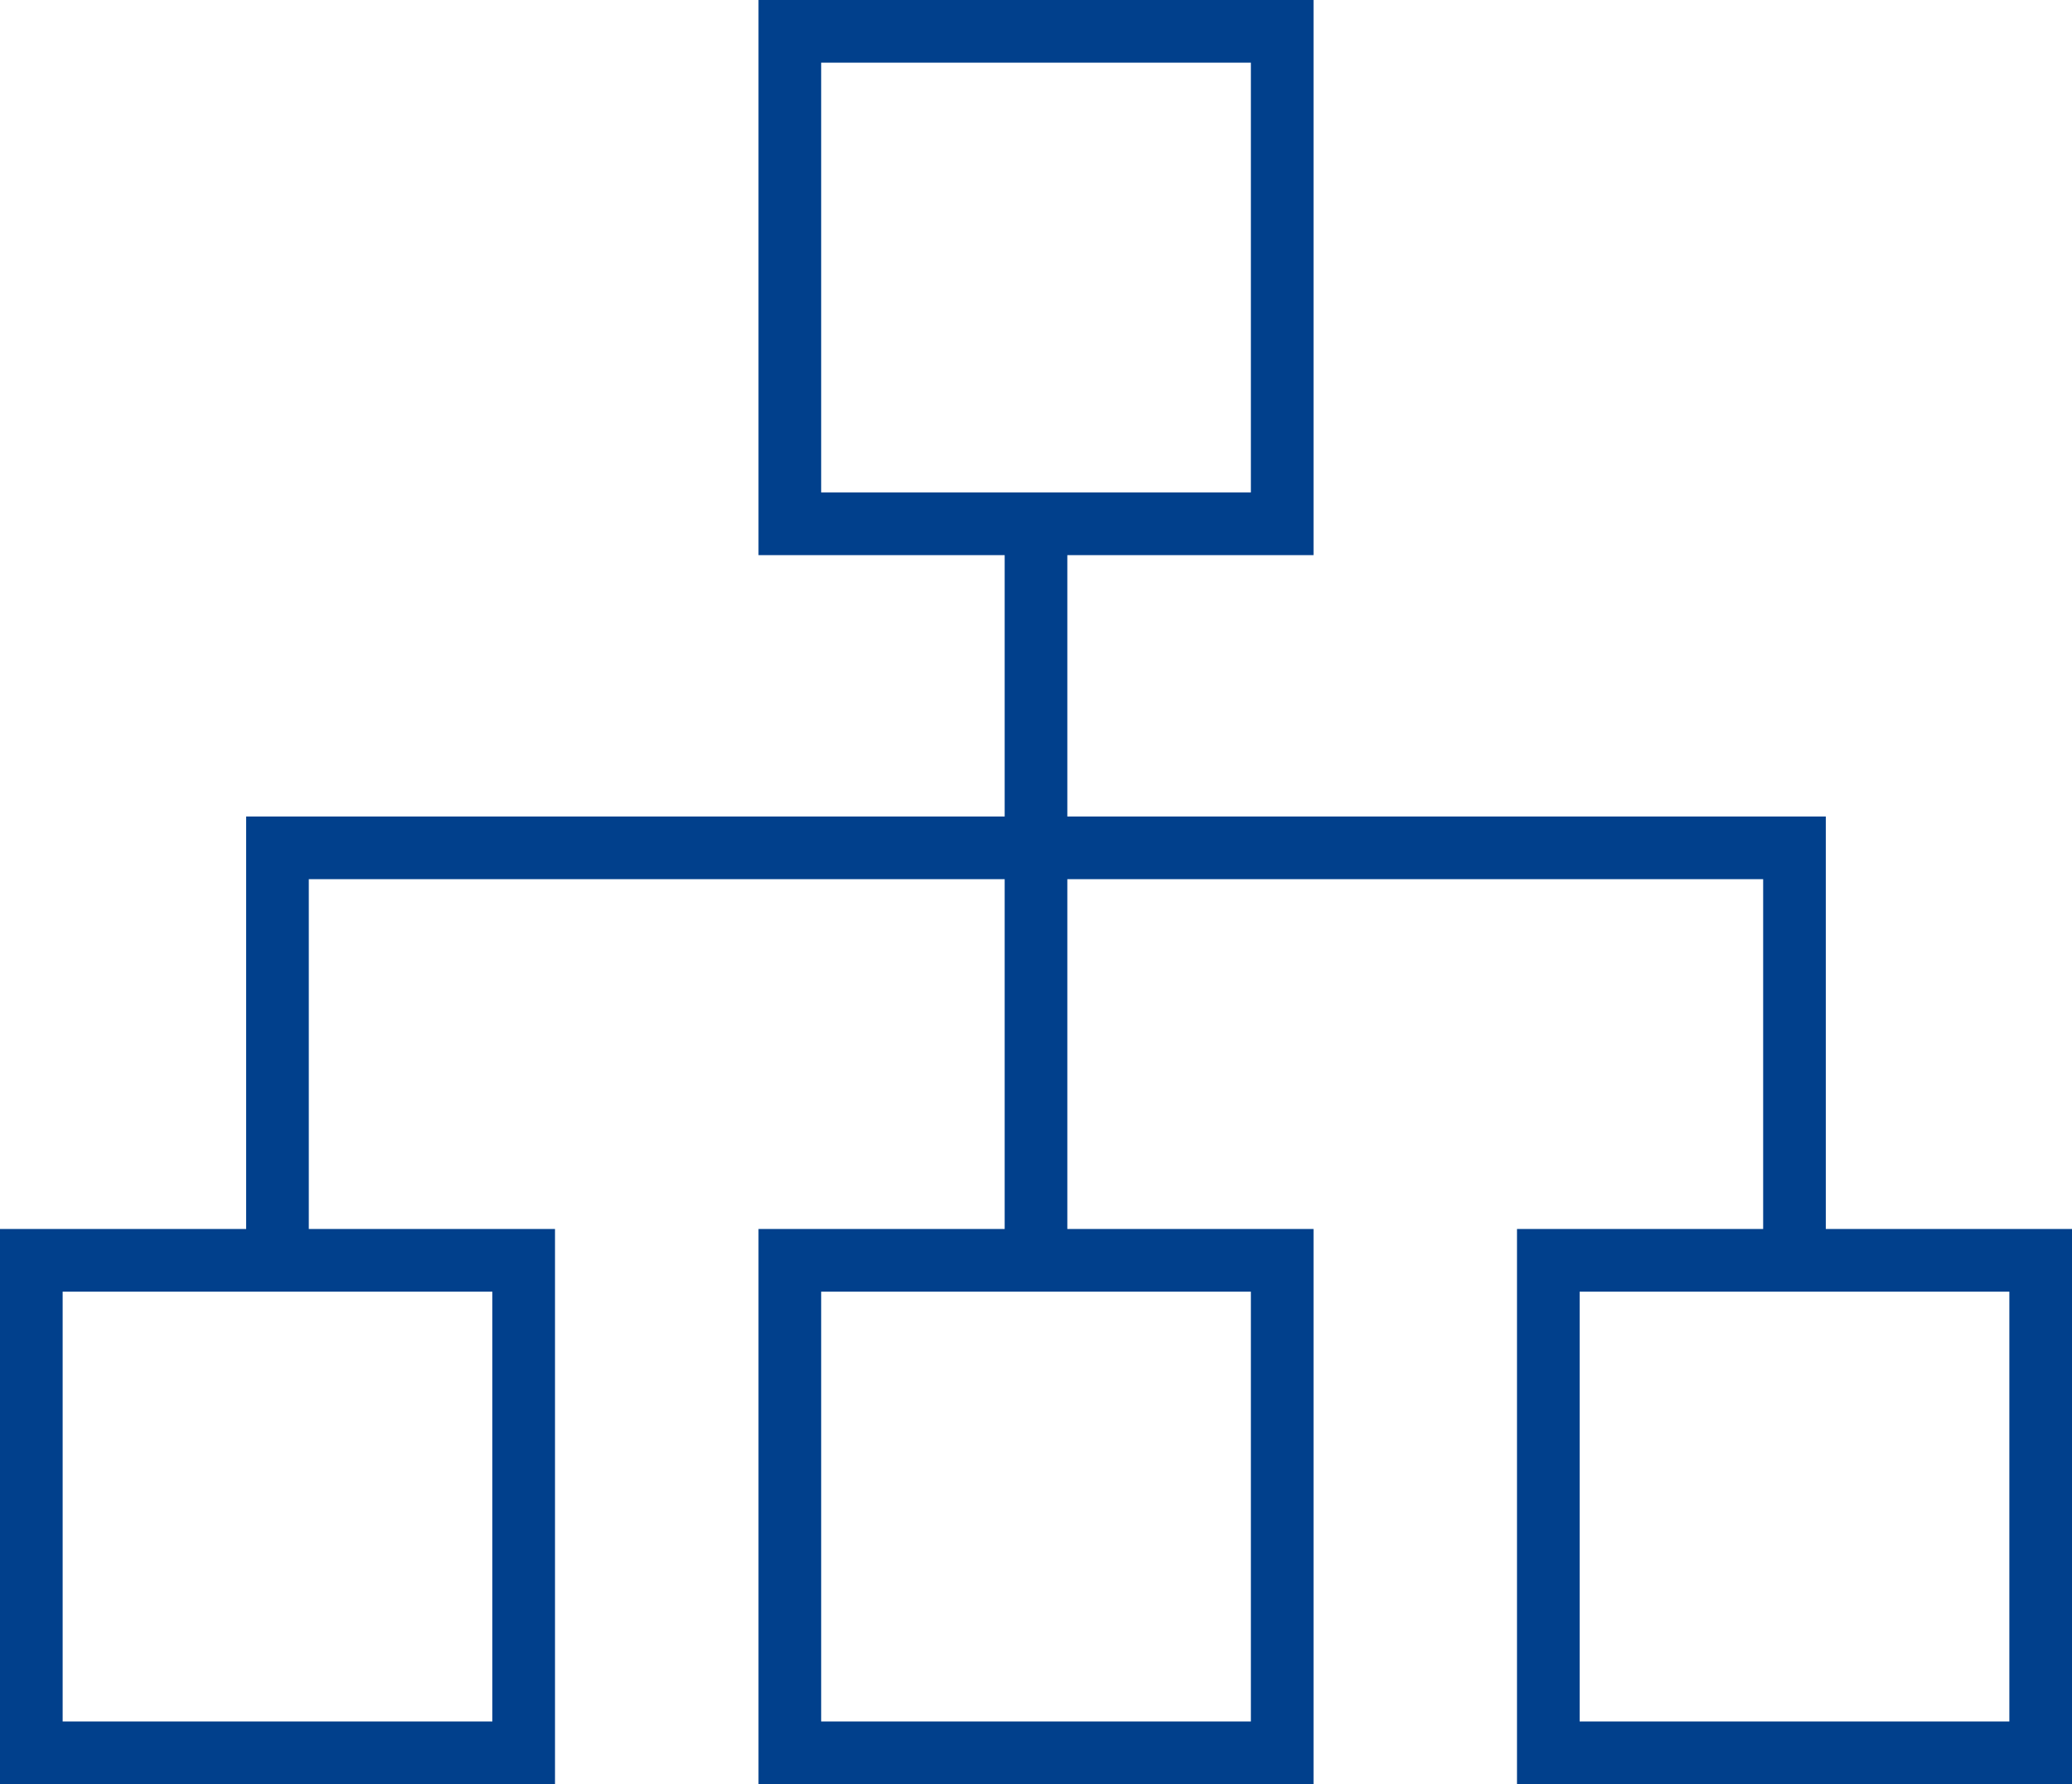
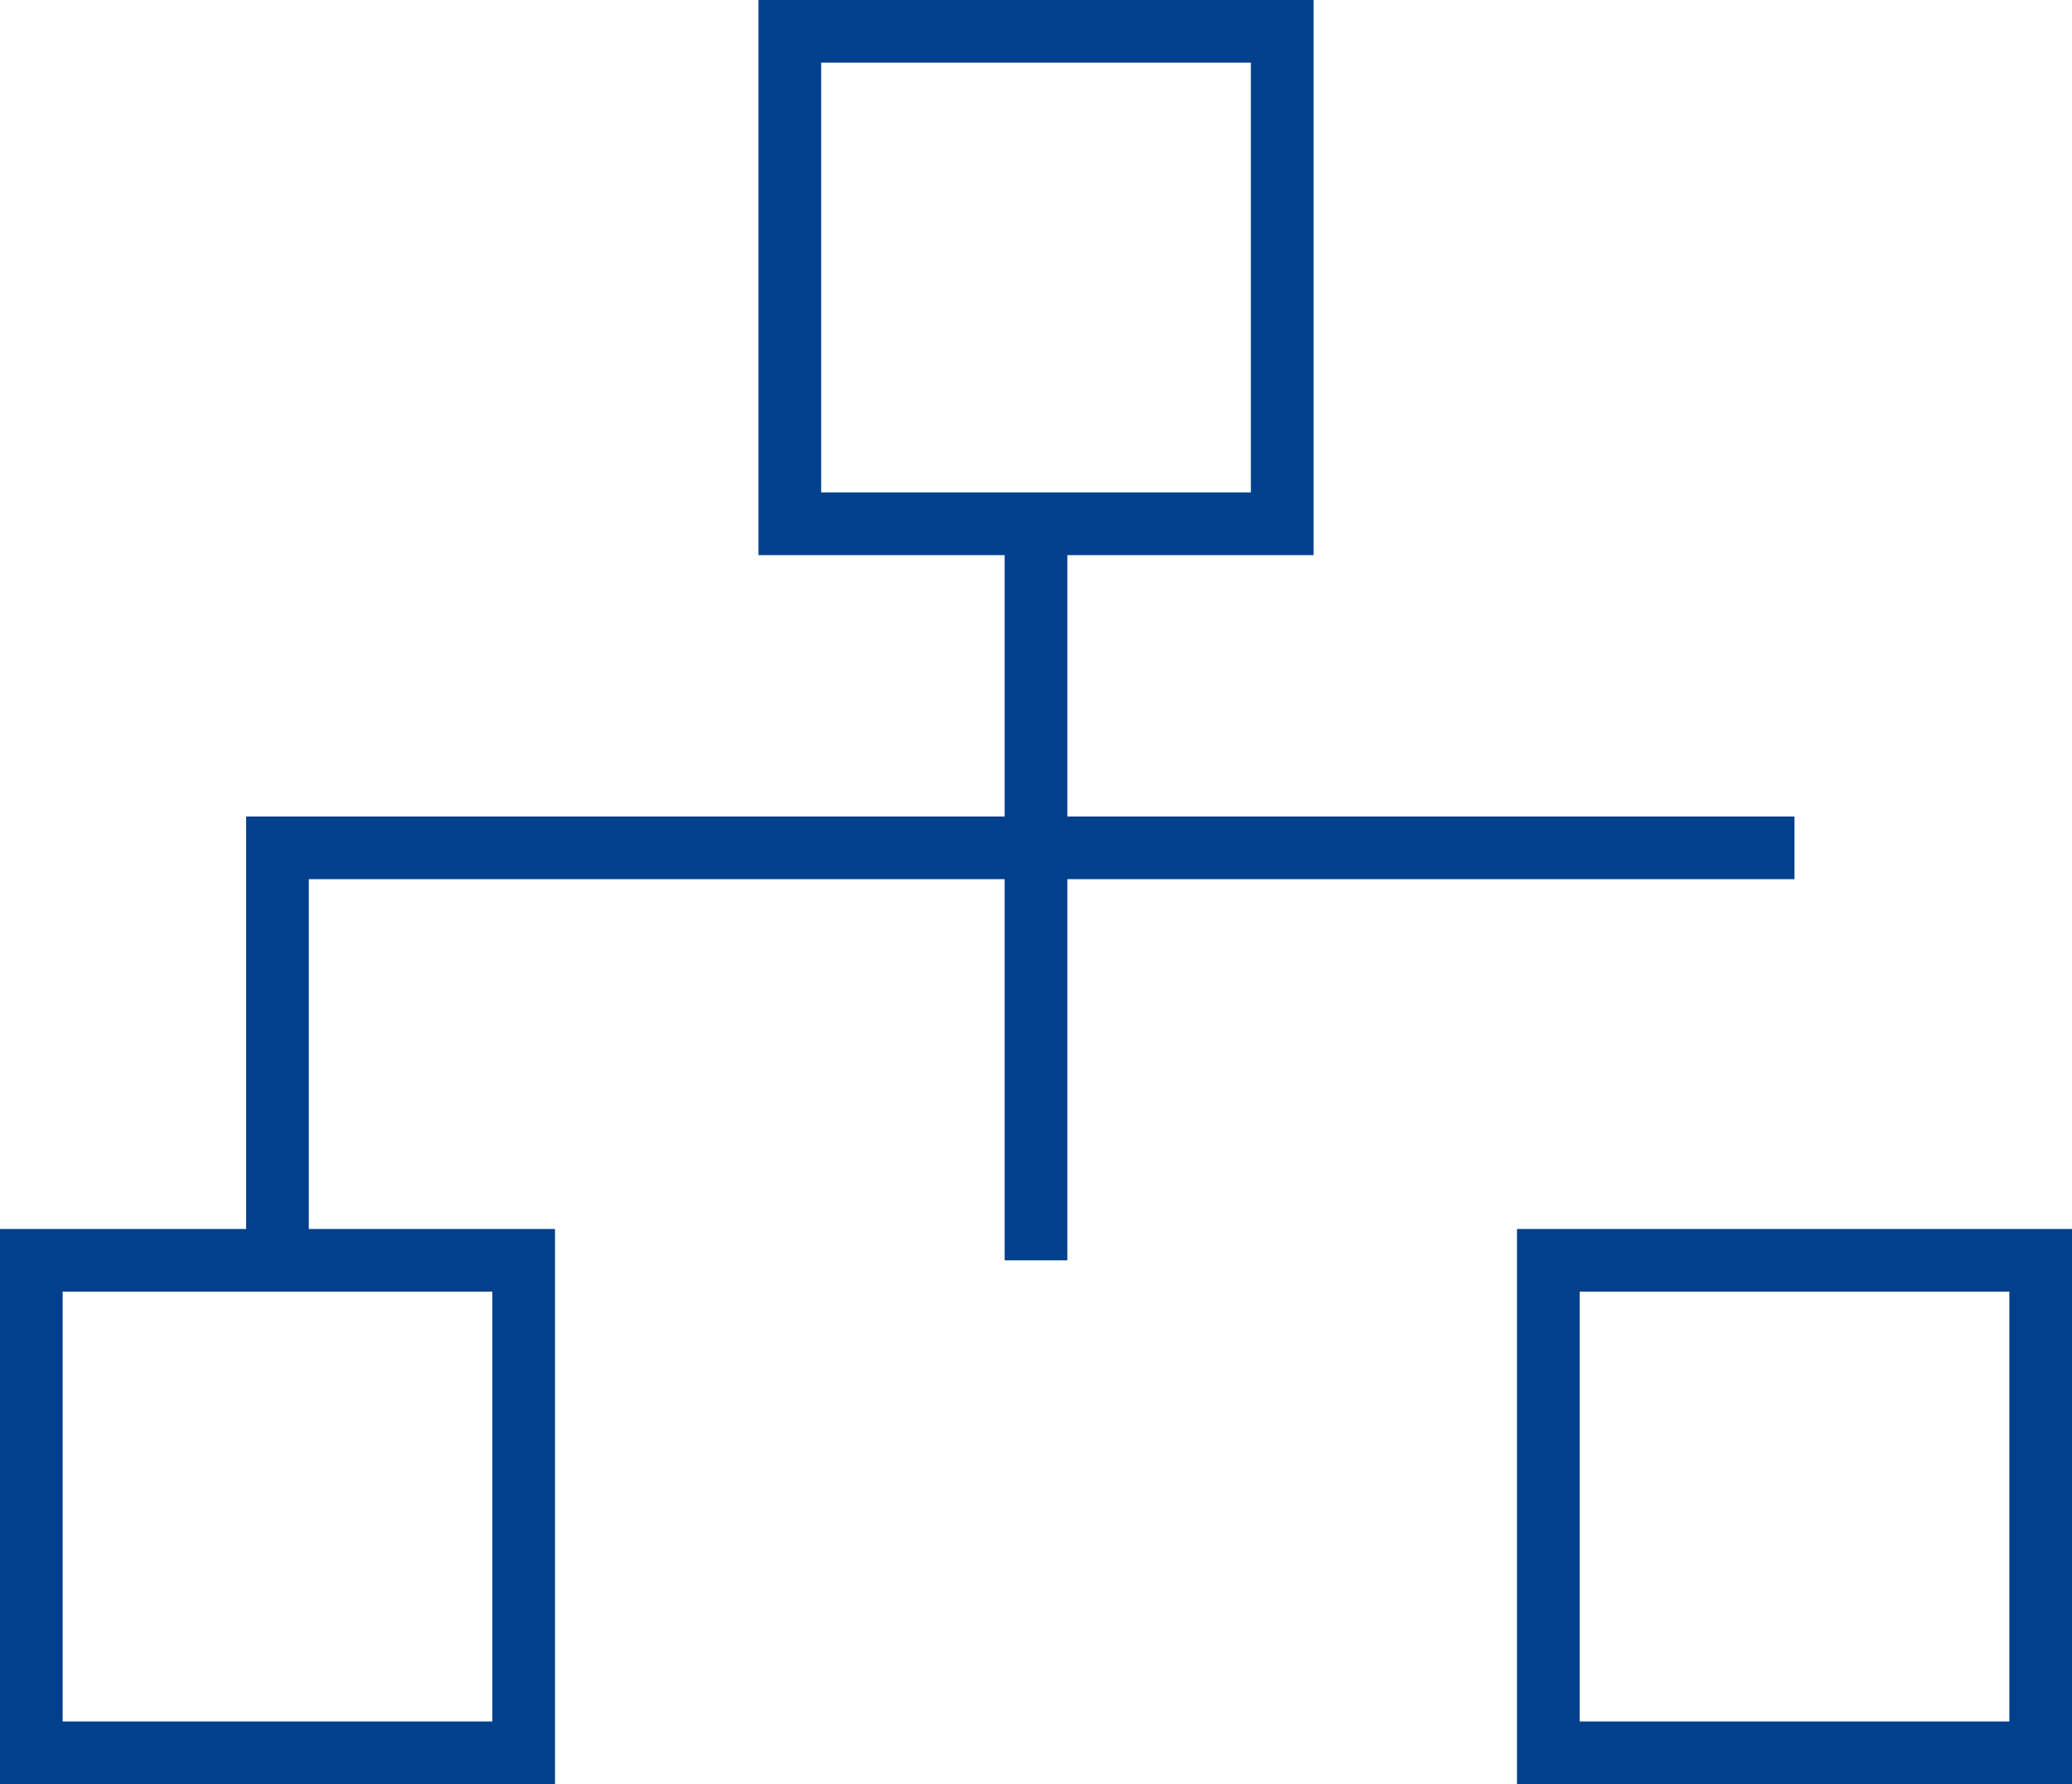
<svg xmlns="http://www.w3.org/2000/svg" width="49.612" height="42.709" viewBox="0 0 49.612 42.709">
  <g id="Integration" transform="translate(-250.093 247.369)">
    <rect id="Rectangle_7759" data-name="Rectangle 7759" width="11.789" height="11.789" transform="translate(269.005 -246.619)" fill="none" stroke="#01408c" stroke-width="1.5" />
    <rect id="Rectangle_7760" data-name="Rectangle 7760" width="11.789" height="11.789" transform="translate(250.843 -217.199)" fill="none" stroke="#01408c" stroke-width="1.5" />
-     <rect id="Rectangle_7761" data-name="Rectangle 7761" width="11.789" height="11.789" transform="translate(269.005 -217.199)" fill="none" stroke="#01408c" stroke-width="1.5" />
    <rect id="Rectangle_7762" data-name="Rectangle 7762" width="11.789" height="11.789" transform="translate(287.166 -217.199)" fill="none" stroke="#01408c" stroke-width="1.5" />
-     <path id="Path_123913" data-name="Path 123913" d="M256.737-217.2v-9.873H293.06v9.873" fill="none" stroke="#01408c" stroke-width="1.5" />
+     <path id="Path_123913" data-name="Path 123913" d="M256.737-217.2v-9.873H293.06" fill="none" stroke="#01408c" stroke-width="1.5" />
    <line id="Line_571" data-name="Line 571" y2="17.631" transform="translate(274.899 -234.83)" fill="none" stroke="#01408c" stroke-width="1.5" />
  </g>
</svg>